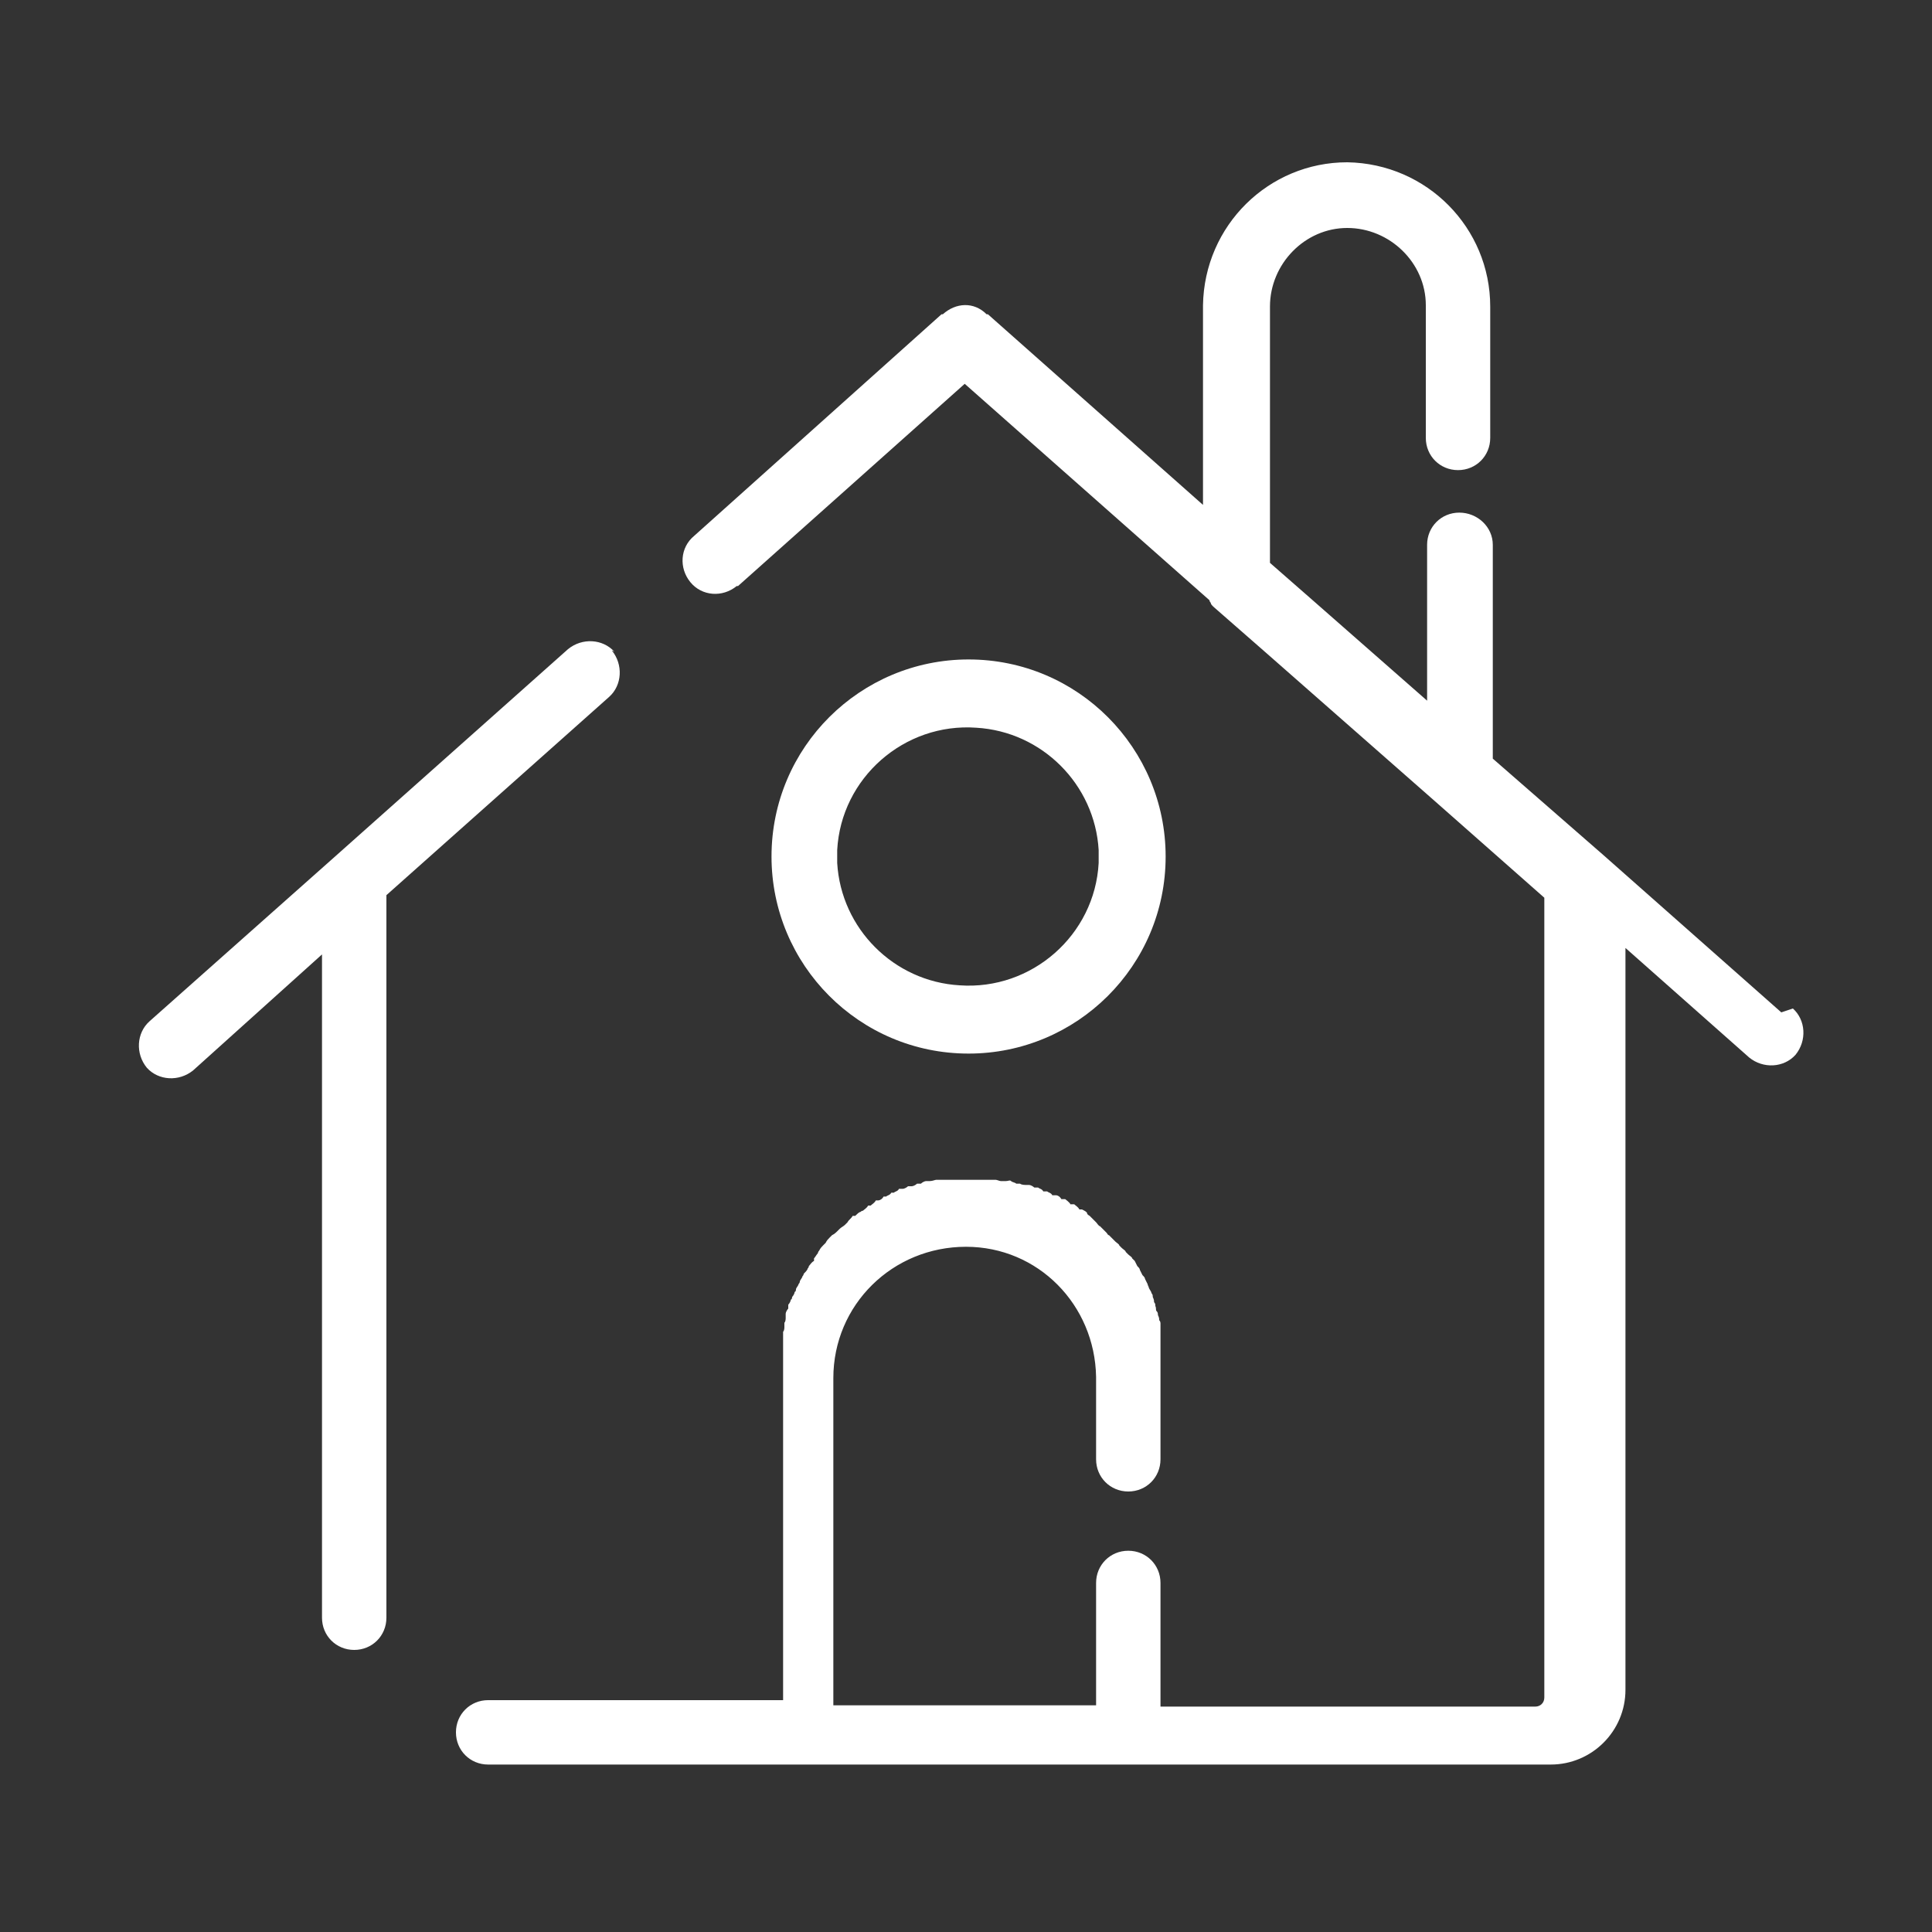
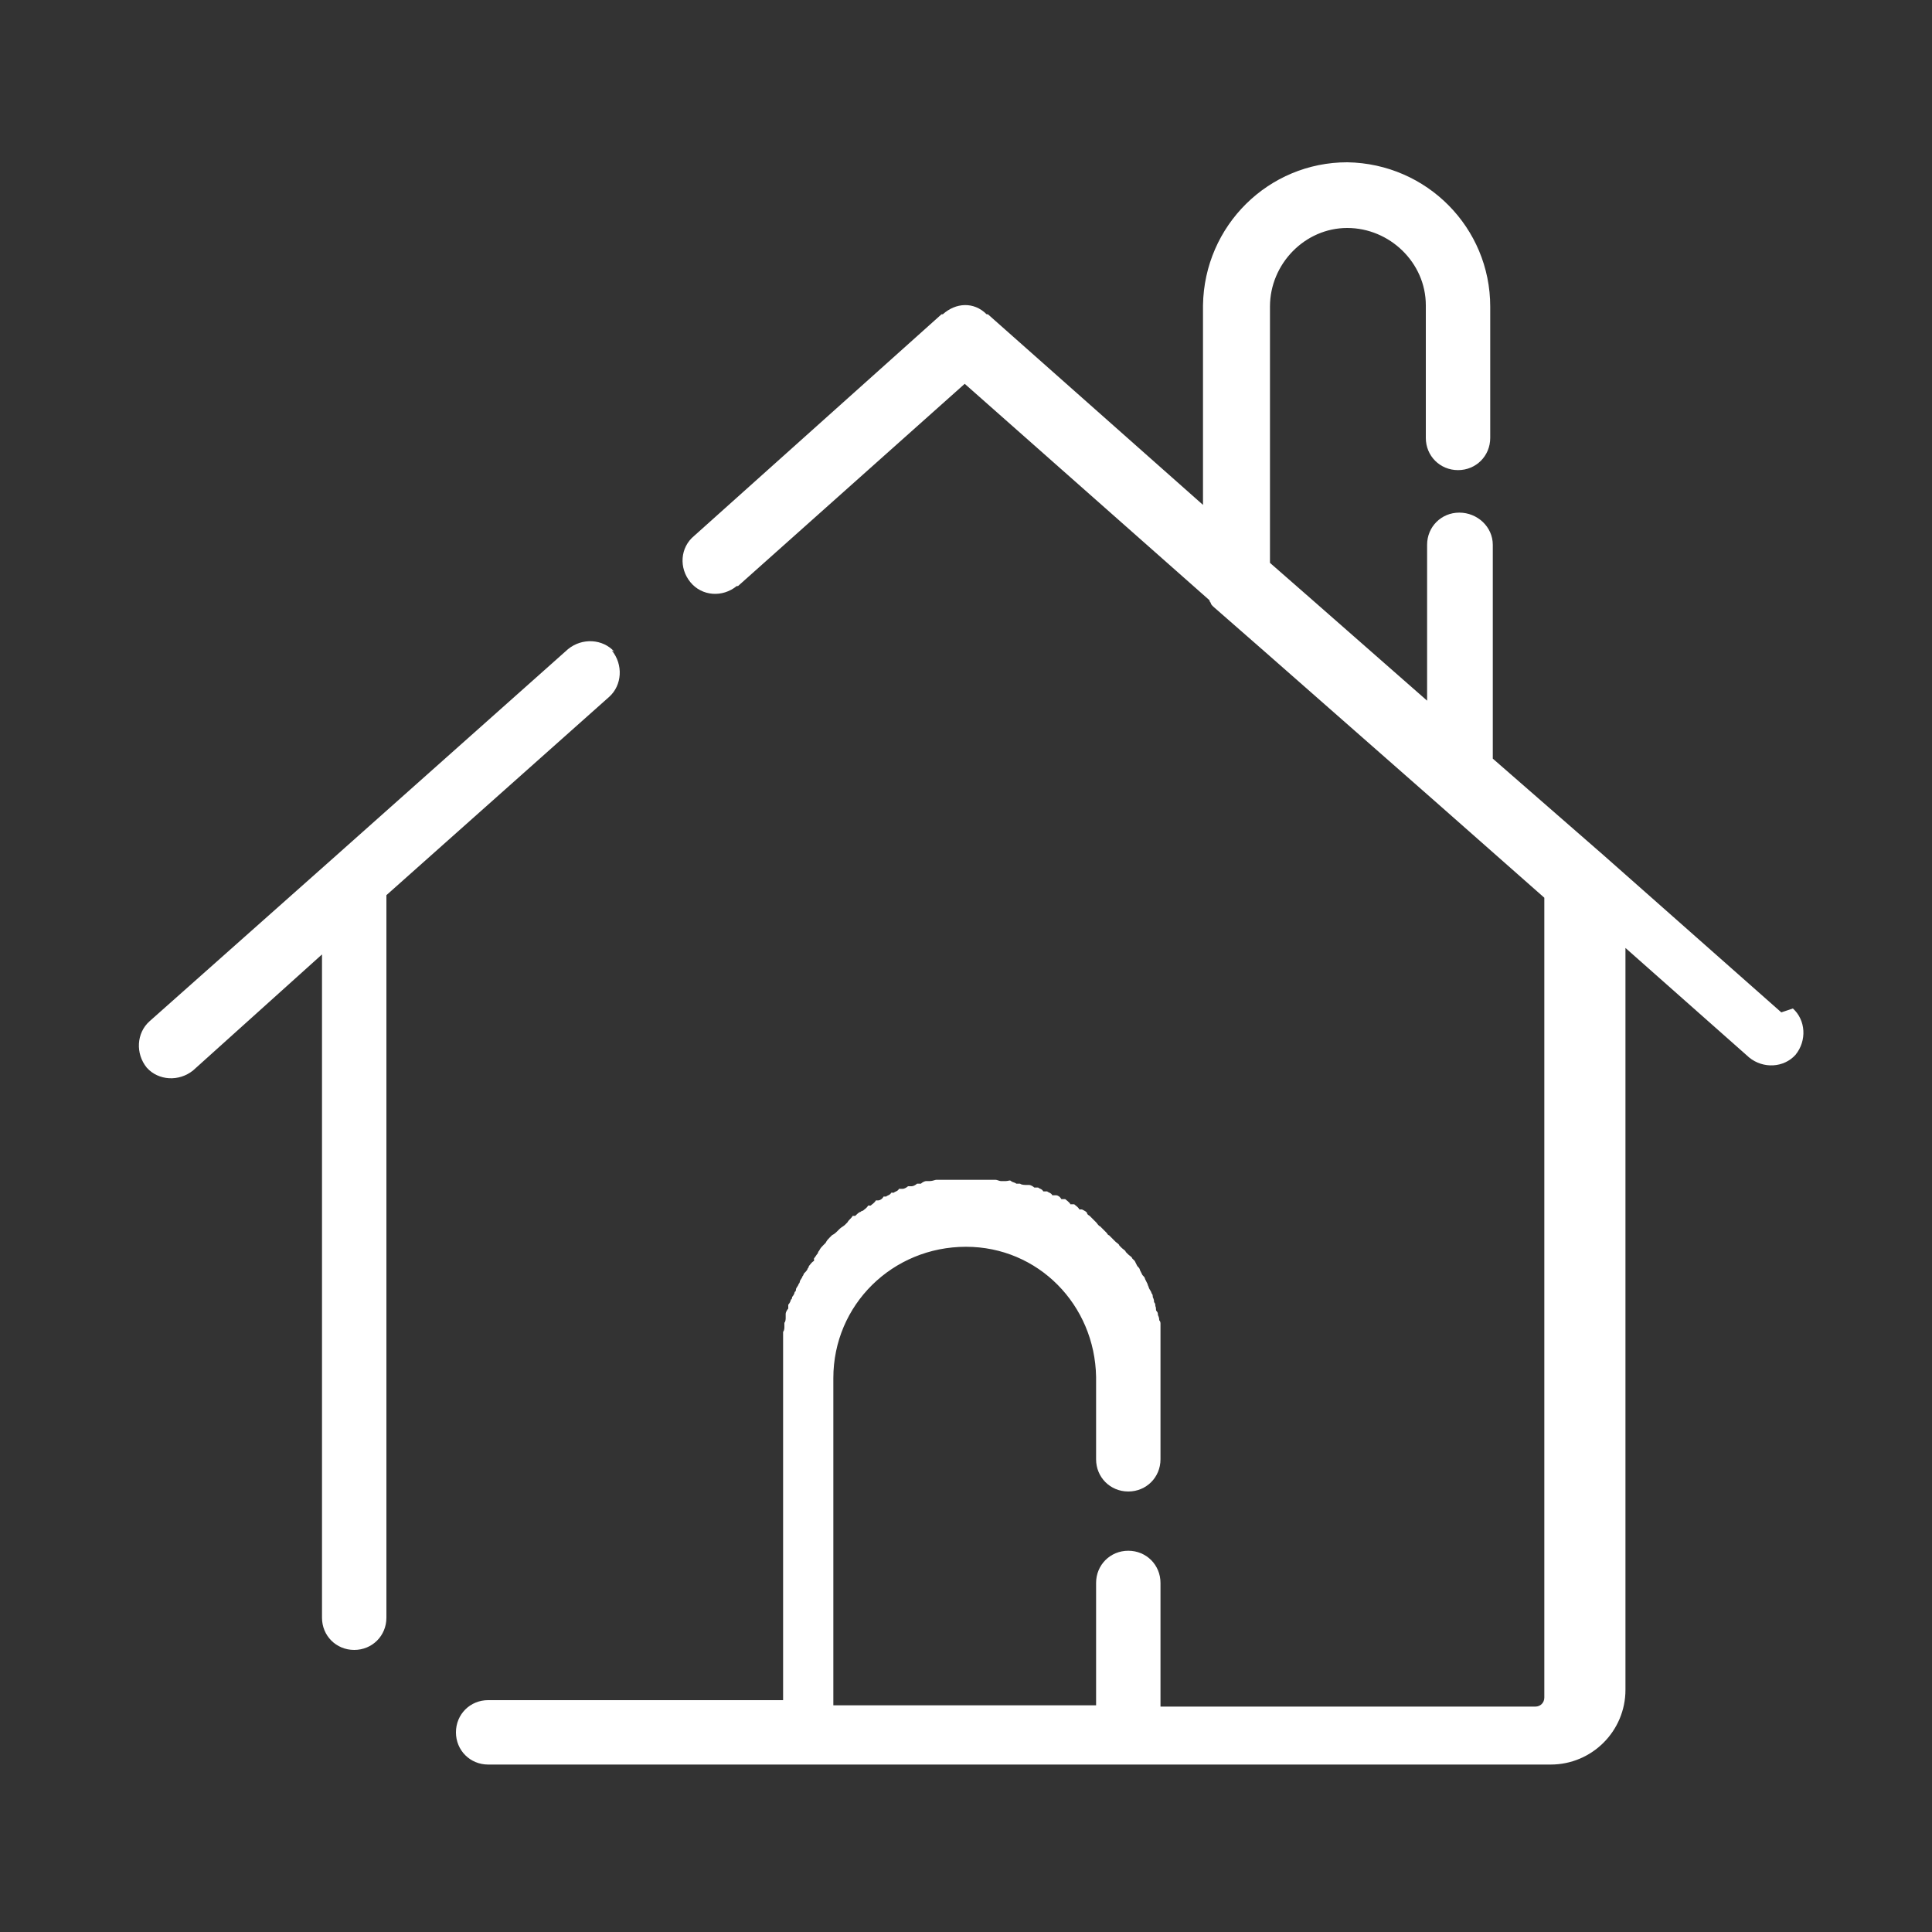
<svg xmlns="http://www.w3.org/2000/svg" id="Capa_1" data-name="Capa 1" version="1.1" viewBox="0 0 150 150">
  <rect x="0" y="0" width="150" height="150" fill="#333333" stroke="none" />
  <defs>
    <style>
      .cls-1 {
        fill: #fff;
        stroke-width: 0px;
      }
    </style>
  </defs>
  <path id="Trazado_417" data-name="Trazado 417" class="cls-1" d="M138.3,78.6l-13.8-12.2h0l-8.6-7.5v-16.6c0-1.4-1.2-2.5-2.6-2.5h0c-1.4,0-2.5,1.1-2.5,2.5h0s0,12.1,0,12.1l-9-7.9h0l-3.2-2.8v-19.9c0-3.3,2.7-6.1,6-6.1,3.3,0,6.1,2.7,6.1,6h0c0,0,0,10.3,0,10.3,0,1.4,1.1,2.5,2.5,2.5h0c1.4,0,2.5-1.1,2.5-2.5h0s0-10.2,0-10.2c0-6.1-4.9-11.1-11.1-11.2-6.1,0-11.1,4.9-11.2,11.1h0v15.5l-16.7-14.8h-.1c-1-1-2.4-.9-3.4,0h-.1c0,0-19.2,17.2-19.2,17.2-1.1.9-1.2,2.5-.3,3.6.9,1.1,2.5,1.2,3.6.3,0,0,0,0,.1,0l17.6-15.7,19,16.8h0c0,0,0,.1.1.2h0c0,.1.1.2.2.3l4,3.5,13.2,11.6h0l8.5,7.5v62.1c0,.4-.3.7-.7.7h-29.1v-9.6c0-1.4-1.1-2.5-2.5-2.5s-2.5,1.1-2.5,2.5v9.5h-20.4v-25.4h0c0-5.7,4.6-10.2,10.3-10.2,5.6,0,10,4.5,10.1,10.1,0,0,0,0,0,0v6.4c0,1.4,1.1,2.5,2.5,2.5s2.5-1.1,2.5-2.5v-6.5s0,0,0-.1v-.7c0-.1,0-.3,0-.4,0-.1,0-.2,0-.4,0-.1,0-.3,0-.4,0-.1,0-.2,0-.4,0-.1,0-.2,0-.4,0-.1,0-.2,0-.4,0-.1,0-.2,0-.4,0-.1,0-.3,0-.4,0-.1,0-.2-.1-.3,0-.1,0-.2-.1-.4,0-.1,0-.2-.1-.3s0-.2-.1-.4c0-.1,0-.2-.1-.3,0-.1,0-.2-.1-.4,0-.1,0-.2-.1-.3,0-.1-.1-.2-.2-.4,0-.1-.1-.2-.1-.3,0,0-.1-.2-.2-.4,0-.1-.1-.2-.2-.3,0,0-.1-.2-.2-.4,0-.1-.1-.2-.2-.3l-.2-.4-.2-.2c0-.1-.2-.2-.3-.3l-.2-.2c0-.1-.2-.2-.3-.3l-.2-.2c0-.1-.2-.2-.3-.3l-.2-.2c-.1-.1-.2-.2-.3-.3-.1,0-.1-.1-.2-.2,0,0-.2-.2-.3-.3l-.2-.2c-.1,0-.2-.2-.3-.3,0,0-.1-.1-.2-.2,0,0-.2-.2-.3-.3,0,0-.2-.1-.2-.2s-.2-.2-.4-.3h-.2c-.1-.2-.3-.3-.4-.4h-.3c0-.1-.4-.4-.4-.4h-.3c-.1-.2-.3-.3-.4-.3h-.3c-.1-.2-.3-.2-.4-.3h-.3c-.1-.2-.3-.2-.4-.3h-.3c-.1-.1-.3-.2-.4-.2s-.2,0-.3,0c0,0-.3,0-.4-.1h-.3c-.1-.1-.3-.1-.4-.2s-.2,0-.4,0h-.4c-.1,0-.3-.1-.4-.1-.1,0-.2,0-.4,0-.1,0-.3,0-.5,0h-.3c-.3,0-.5,0-.8,0s-.5,0-.8,0h-.2c-.2,0-.4,0-.5,0h-.3c-.2,0-.3,0-.5,0h-.3c-.1,0-.3.1-.5.1h-.3c-.1,0-.3.1-.4.2h-.3c-.1.1-.3.2-.4.2h-.3c-.1.1-.3.2-.4.2h-.3c-.1.2-.3.2-.4.3h-.2c-.1.2-.3.2-.4.3h-.2c-.1.2-.3.3-.4.3h-.2c-.1.2-.3.3-.4.4h-.2c-.1.2-.3.3-.4.4,0,0-.1,0-.2.1-.1,0-.3.2-.4.3h-.2c-.1.2-.3.3-.4.5l-.2.2c-.1.1-.3.2-.4.3l-.2.2c-.1.1-.2.2-.4.3,0,0-.1.1-.2.2-.1.1-.2.2-.3.4l-.2.2c-.1.1-.2.2-.3.4,0,0-.1.1-.1.2-.1.1-.2.3-.3.4v.2c-.2.1-.3.3-.4.4,0,0,0,.1-.1.2,0,.1-.2.3-.3.4,0,0,0,.1-.1.2,0,.1-.2.3-.2.4,0,0,0,.1-.1.2,0,.1-.2.3-.2.4,0,0,0,.2-.1.2,0,.1-.1.3-.2.4,0,0,0,.2-.1.2,0,.1-.1.3-.2.4v.3c-.1.1-.2.3-.2.4,0,0,0,.2,0,.3,0,.1,0,.3-.1.4,0,0,0,.2,0,.3,0,.1,0,.3-.1.4,0,0,0,.2,0,.3s0,.3,0,.4,0,.2,0,.3c0,.1,0,.3,0,.4,0,.1,0,.2,0,.3,0,0,0,.3,0,.4s0,.2,0,.3,0,.3,0,.4h0v25.8h-22.9c-1.4,0-2.5,1.1-2.5,2.5s1.1,2.5,2.5,2.5h82.5c3.2,0,5.8-2.6,5.8-5.8v-57.6l9.6,8.5c1.1.9,2.7.8,3.6-.2.9-1.1.8-2.7-.2-3.6h0Z" />
  <path id="Trazado_418" data-name="Trazado 418" class="cls-1" d="M47.7,50.6c-.9-1-2.5-1.1-3.6-.2l-18.2,16.2-14.3,12.7c-1,.9-1.1,2.5-.2,3.6.9,1,2.5,1.1,3.6.2l10-9v51.5c0,1.4,1.1,2.5,2.5,2.5s2.5-1.1,2.5-2.5v-56.1l17.3-15.4c1-.9,1.1-2.5.2-3.6Z" />
-   <path id="Trazado_419" data-name="Trazado 419" class="cls-1" d="M75.2,81.8c8.4,0,15.3-6.8,15.3-15.3,0-8.4-6.8-15.3-15.3-15.3-8.4,0-15.3,6.8-15.3,15.3h0c0,8.4,6.8,15.3,15.3,15.3ZM65,66c.3-5.6,5.2-9.9,10.8-9.5,5.1.3,9.2,4.4,9.5,9.5v1c-.3,5.6-5.2,9.9-10.8,9.5-5.1-.3-9.2-4.4-9.5-9.5v-.5c0-.2,0-.3,0-.5Z" />
</svg>